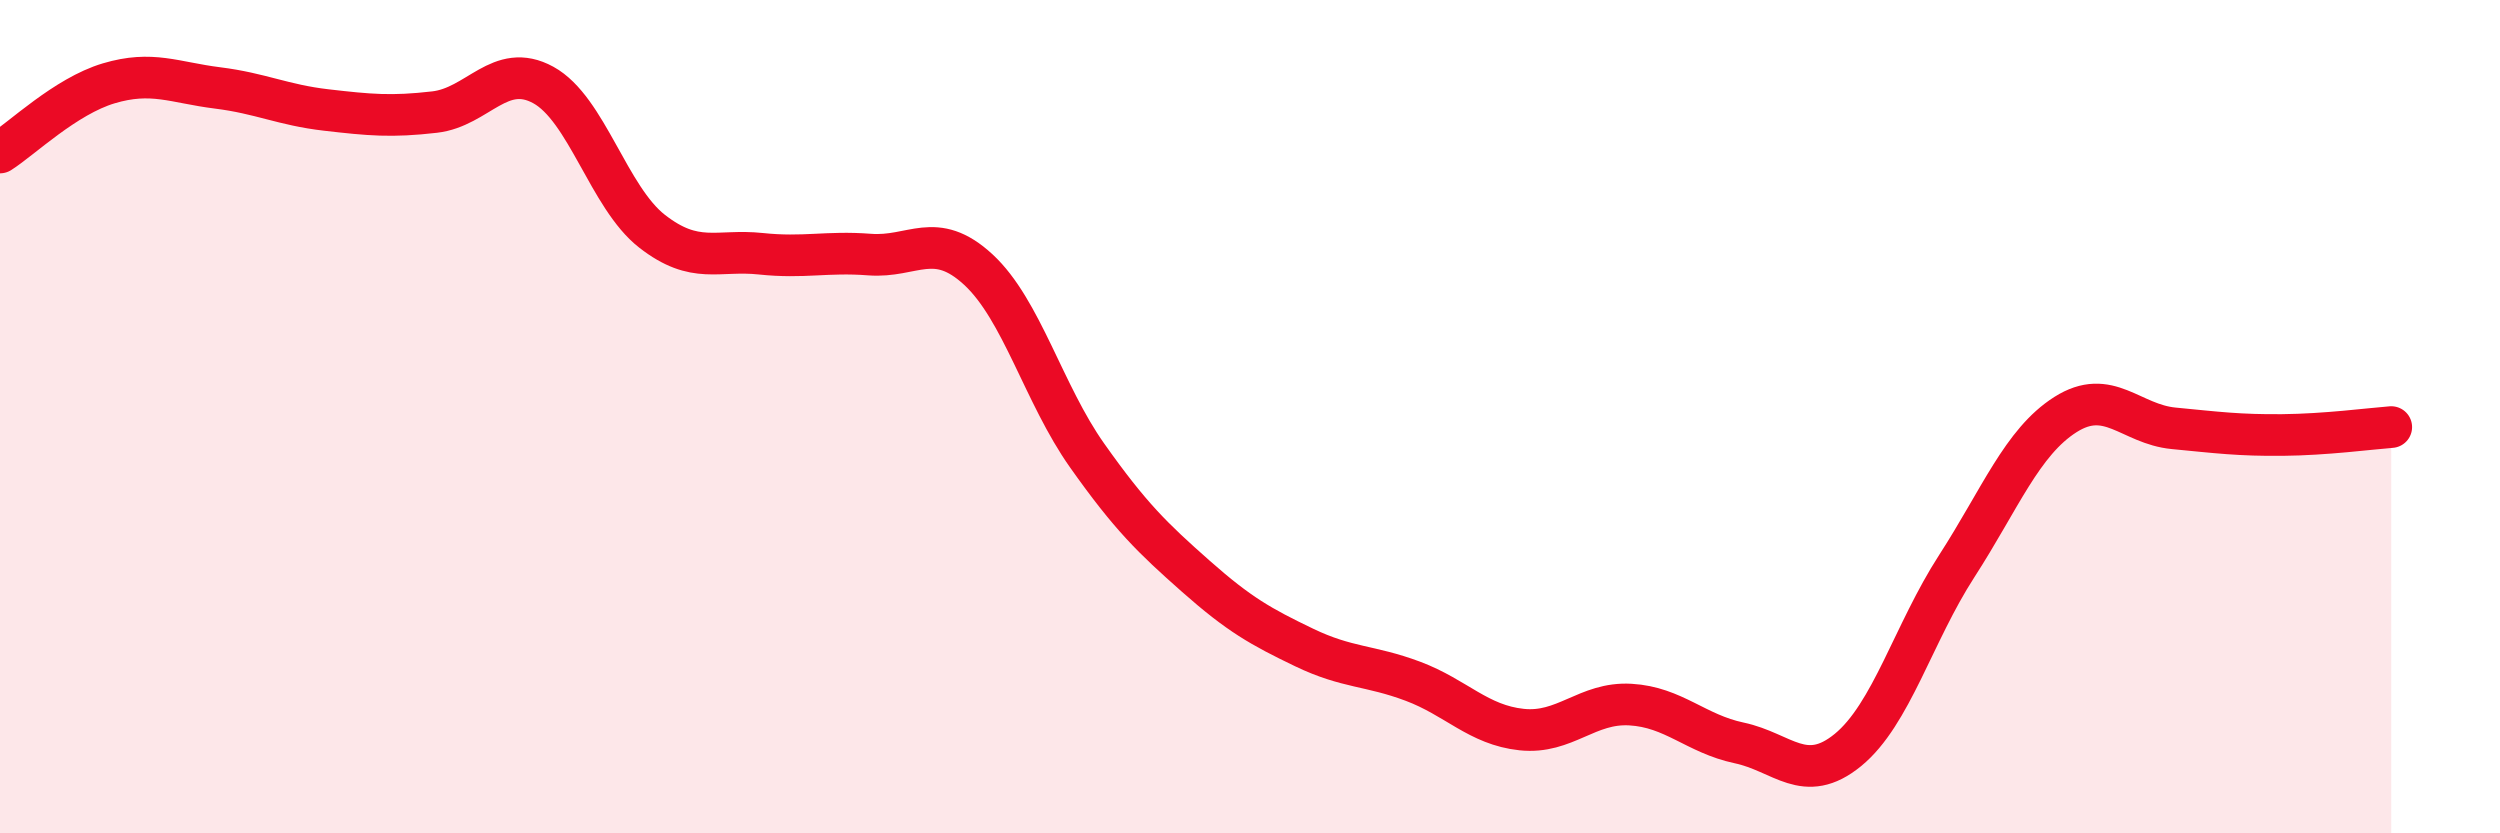
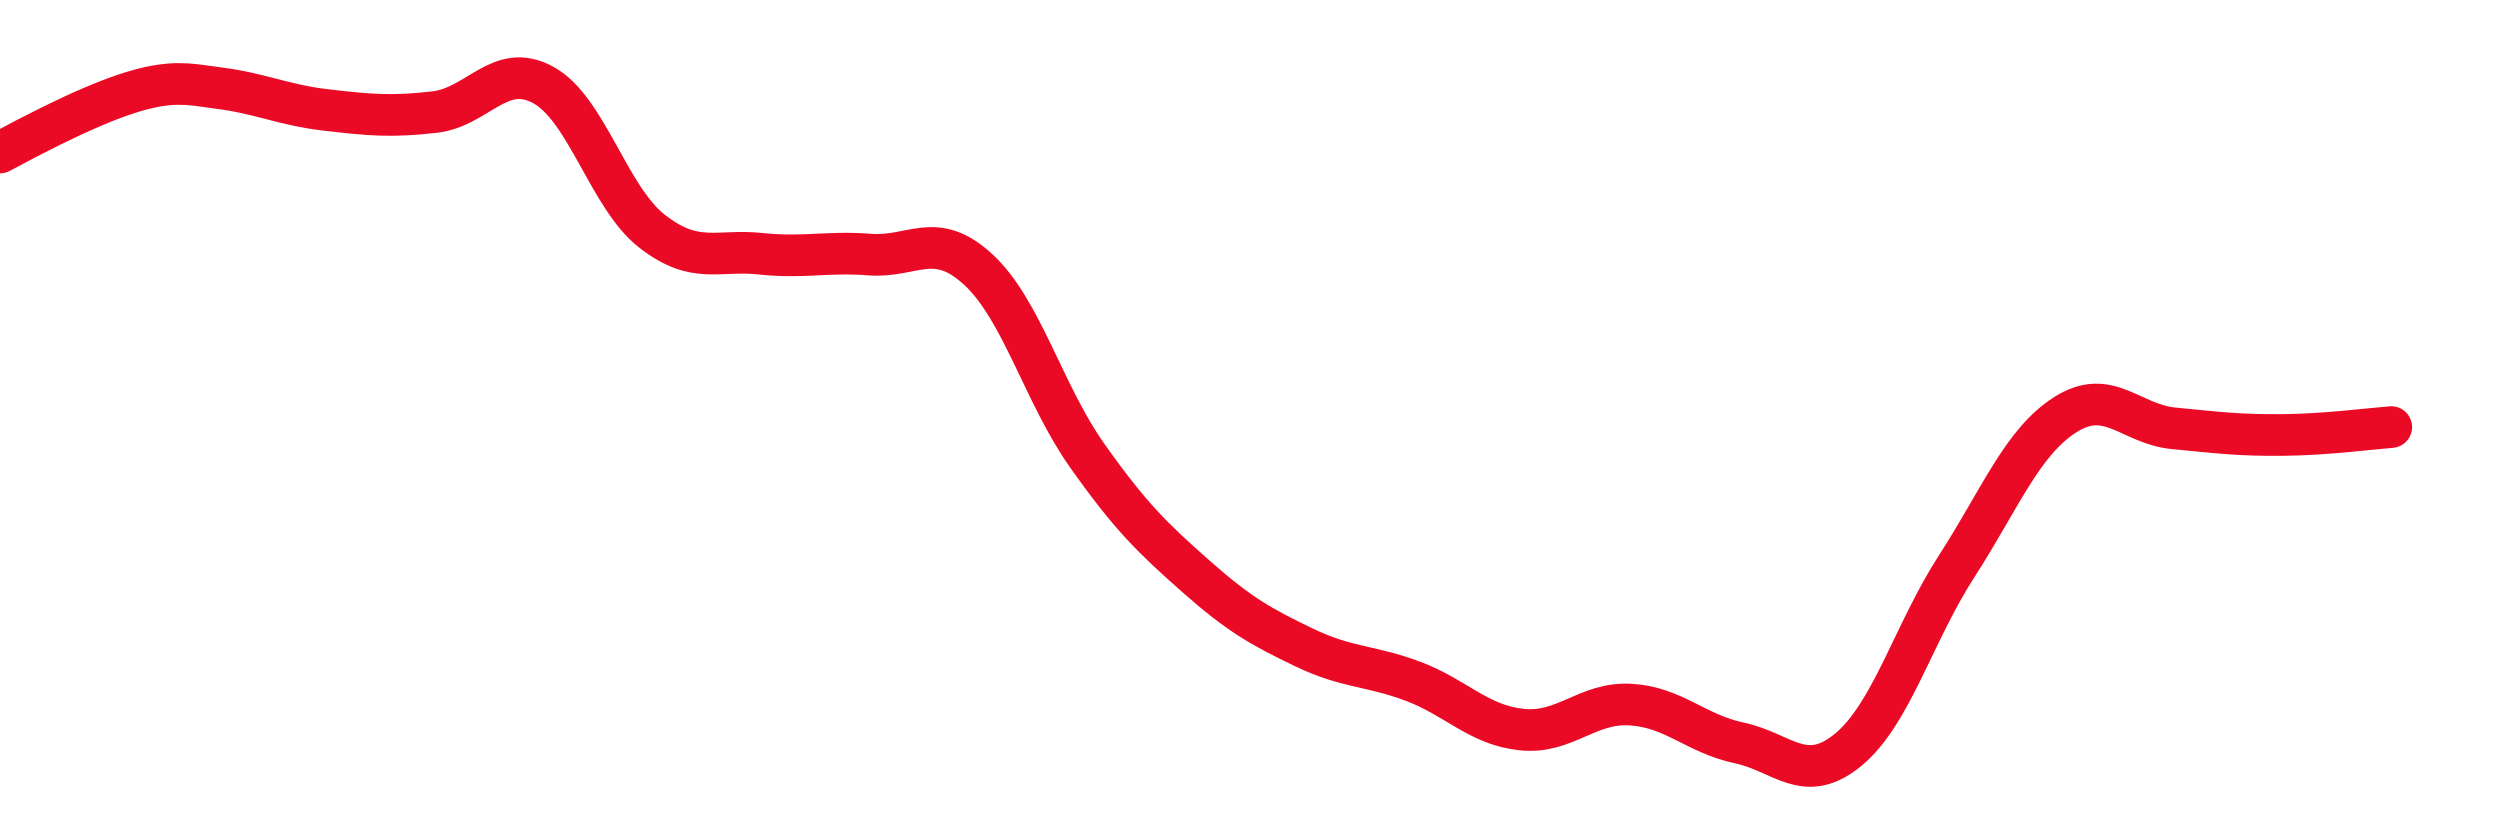
<svg xmlns="http://www.w3.org/2000/svg" width="60" height="20" viewBox="0 0 60 20">
-   <path d="M 0,3.66 C 0.52,3.33 1.57,2.31 2.61,2 C 3.65,1.69 4.18,1.98 5.22,2.11 C 6.26,2.24 6.79,2.52 7.83,2.64 C 8.87,2.76 9.39,2.81 10.43,2.69 C 11.47,2.57 12,1.47 13.04,2.04 C 14.08,2.61 14.61,4.74 15.65,5.55 C 16.69,6.36 17.22,5.98 18.26,6.09 C 19.3,6.2 19.83,6.03 20.87,6.11 C 21.91,6.19 22.44,5.51 23.48,6.47 C 24.52,7.43 25.05,9.46 26.09,10.93 C 27.13,12.4 27.66,12.91 28.7,13.83 C 29.74,14.75 30.26,15.04 31.3,15.54 C 32.34,16.04 32.87,15.96 33.91,16.35 C 34.95,16.74 35.48,17.4 36.52,17.51 C 37.56,17.62 38.09,16.85 39.13,16.91 C 40.17,16.97 40.7,17.61 41.74,17.83 C 42.78,18.05 43.31,18.85 44.35,18 C 45.39,17.15 45.92,15.2 46.96,13.59 C 48,11.98 48.53,10.61 49.57,9.95 C 50.61,9.29 51.13,10.18 52.17,10.28 C 53.21,10.38 53.74,10.45 54.78,10.44 C 55.82,10.43 56.87,10.29 57.39,10.25L57.39 20L0 20Z" fill="#EB0A25" opacity="0.1" stroke-linecap="round" stroke-linejoin="round" />
-   <path d="M 0,3.66 C 0.52,3.33 1.57,2.31 2.61,2 C 3.65,1.69 4.18,1.98 5.22,2.11 C 6.26,2.24 6.79,2.52 7.83,2.64 C 8.87,2.76 9.39,2.81 10.43,2.69 C 11.47,2.57 12,1.47 13.04,2.04 C 14.08,2.61 14.61,4.74 15.65,5.55 C 16.69,6.36 17.22,5.98 18.26,6.09 C 19.3,6.2 19.83,6.03 20.87,6.11 C 21.91,6.19 22.44,5.51 23.48,6.47 C 24.52,7.43 25.05,9.46 26.09,10.93 C 27.13,12.4 27.66,12.91 28.7,13.83 C 29.74,14.75 30.26,15.04 31.3,15.54 C 32.34,16.04 32.87,15.96 33.91,16.35 C 34.95,16.74 35.48,17.4 36.52,17.51 C 37.56,17.62 38.09,16.85 39.13,16.91 C 40.17,16.97 40.7,17.61 41.74,17.83 C 42.78,18.05 43.31,18.85 44.35,18 C 45.39,17.15 45.92,15.2 46.96,13.59 C 48,11.98 48.53,10.61 49.57,9.95 C 50.61,9.29 51.13,10.18 52.17,10.28 C 53.21,10.38 53.74,10.45 54.78,10.44 C 55.82,10.43 56.87,10.29 57.39,10.25" stroke="#EB0A25" stroke-width="1" fill="none" stroke-linecap="round" stroke-linejoin="round" />
+   <path d="M 0,3.66 C 3.65,1.69 4.18,1.98 5.22,2.11 C 6.26,2.24 6.79,2.52 7.83,2.64 C 8.87,2.76 9.39,2.81 10.43,2.69 C 11.47,2.57 12,1.47 13.04,2.04 C 14.08,2.61 14.61,4.74 15.65,5.55 C 16.69,6.36 17.22,5.98 18.26,6.09 C 19.3,6.2 19.83,6.03 20.87,6.11 C 21.91,6.19 22.44,5.51 23.48,6.47 C 24.52,7.43 25.05,9.46 26.09,10.93 C 27.13,12.4 27.66,12.91 28.7,13.83 C 29.74,14.75 30.26,15.04 31.3,15.54 C 32.34,16.04 32.87,15.96 33.91,16.35 C 34.95,16.74 35.48,17.4 36.52,17.51 C 37.56,17.62 38.09,16.85 39.13,16.91 C 40.17,16.97 40.7,17.61 41.74,17.83 C 42.78,18.05 43.31,18.85 44.35,18 C 45.39,17.15 45.92,15.2 46.96,13.59 C 48,11.98 48.53,10.61 49.57,9.95 C 50.61,9.29 51.13,10.18 52.17,10.28 C 53.21,10.38 53.74,10.45 54.78,10.44 C 55.82,10.43 56.87,10.29 57.39,10.25" stroke="#EB0A25" stroke-width="1" fill="none" stroke-linecap="round" stroke-linejoin="round" />
</svg>